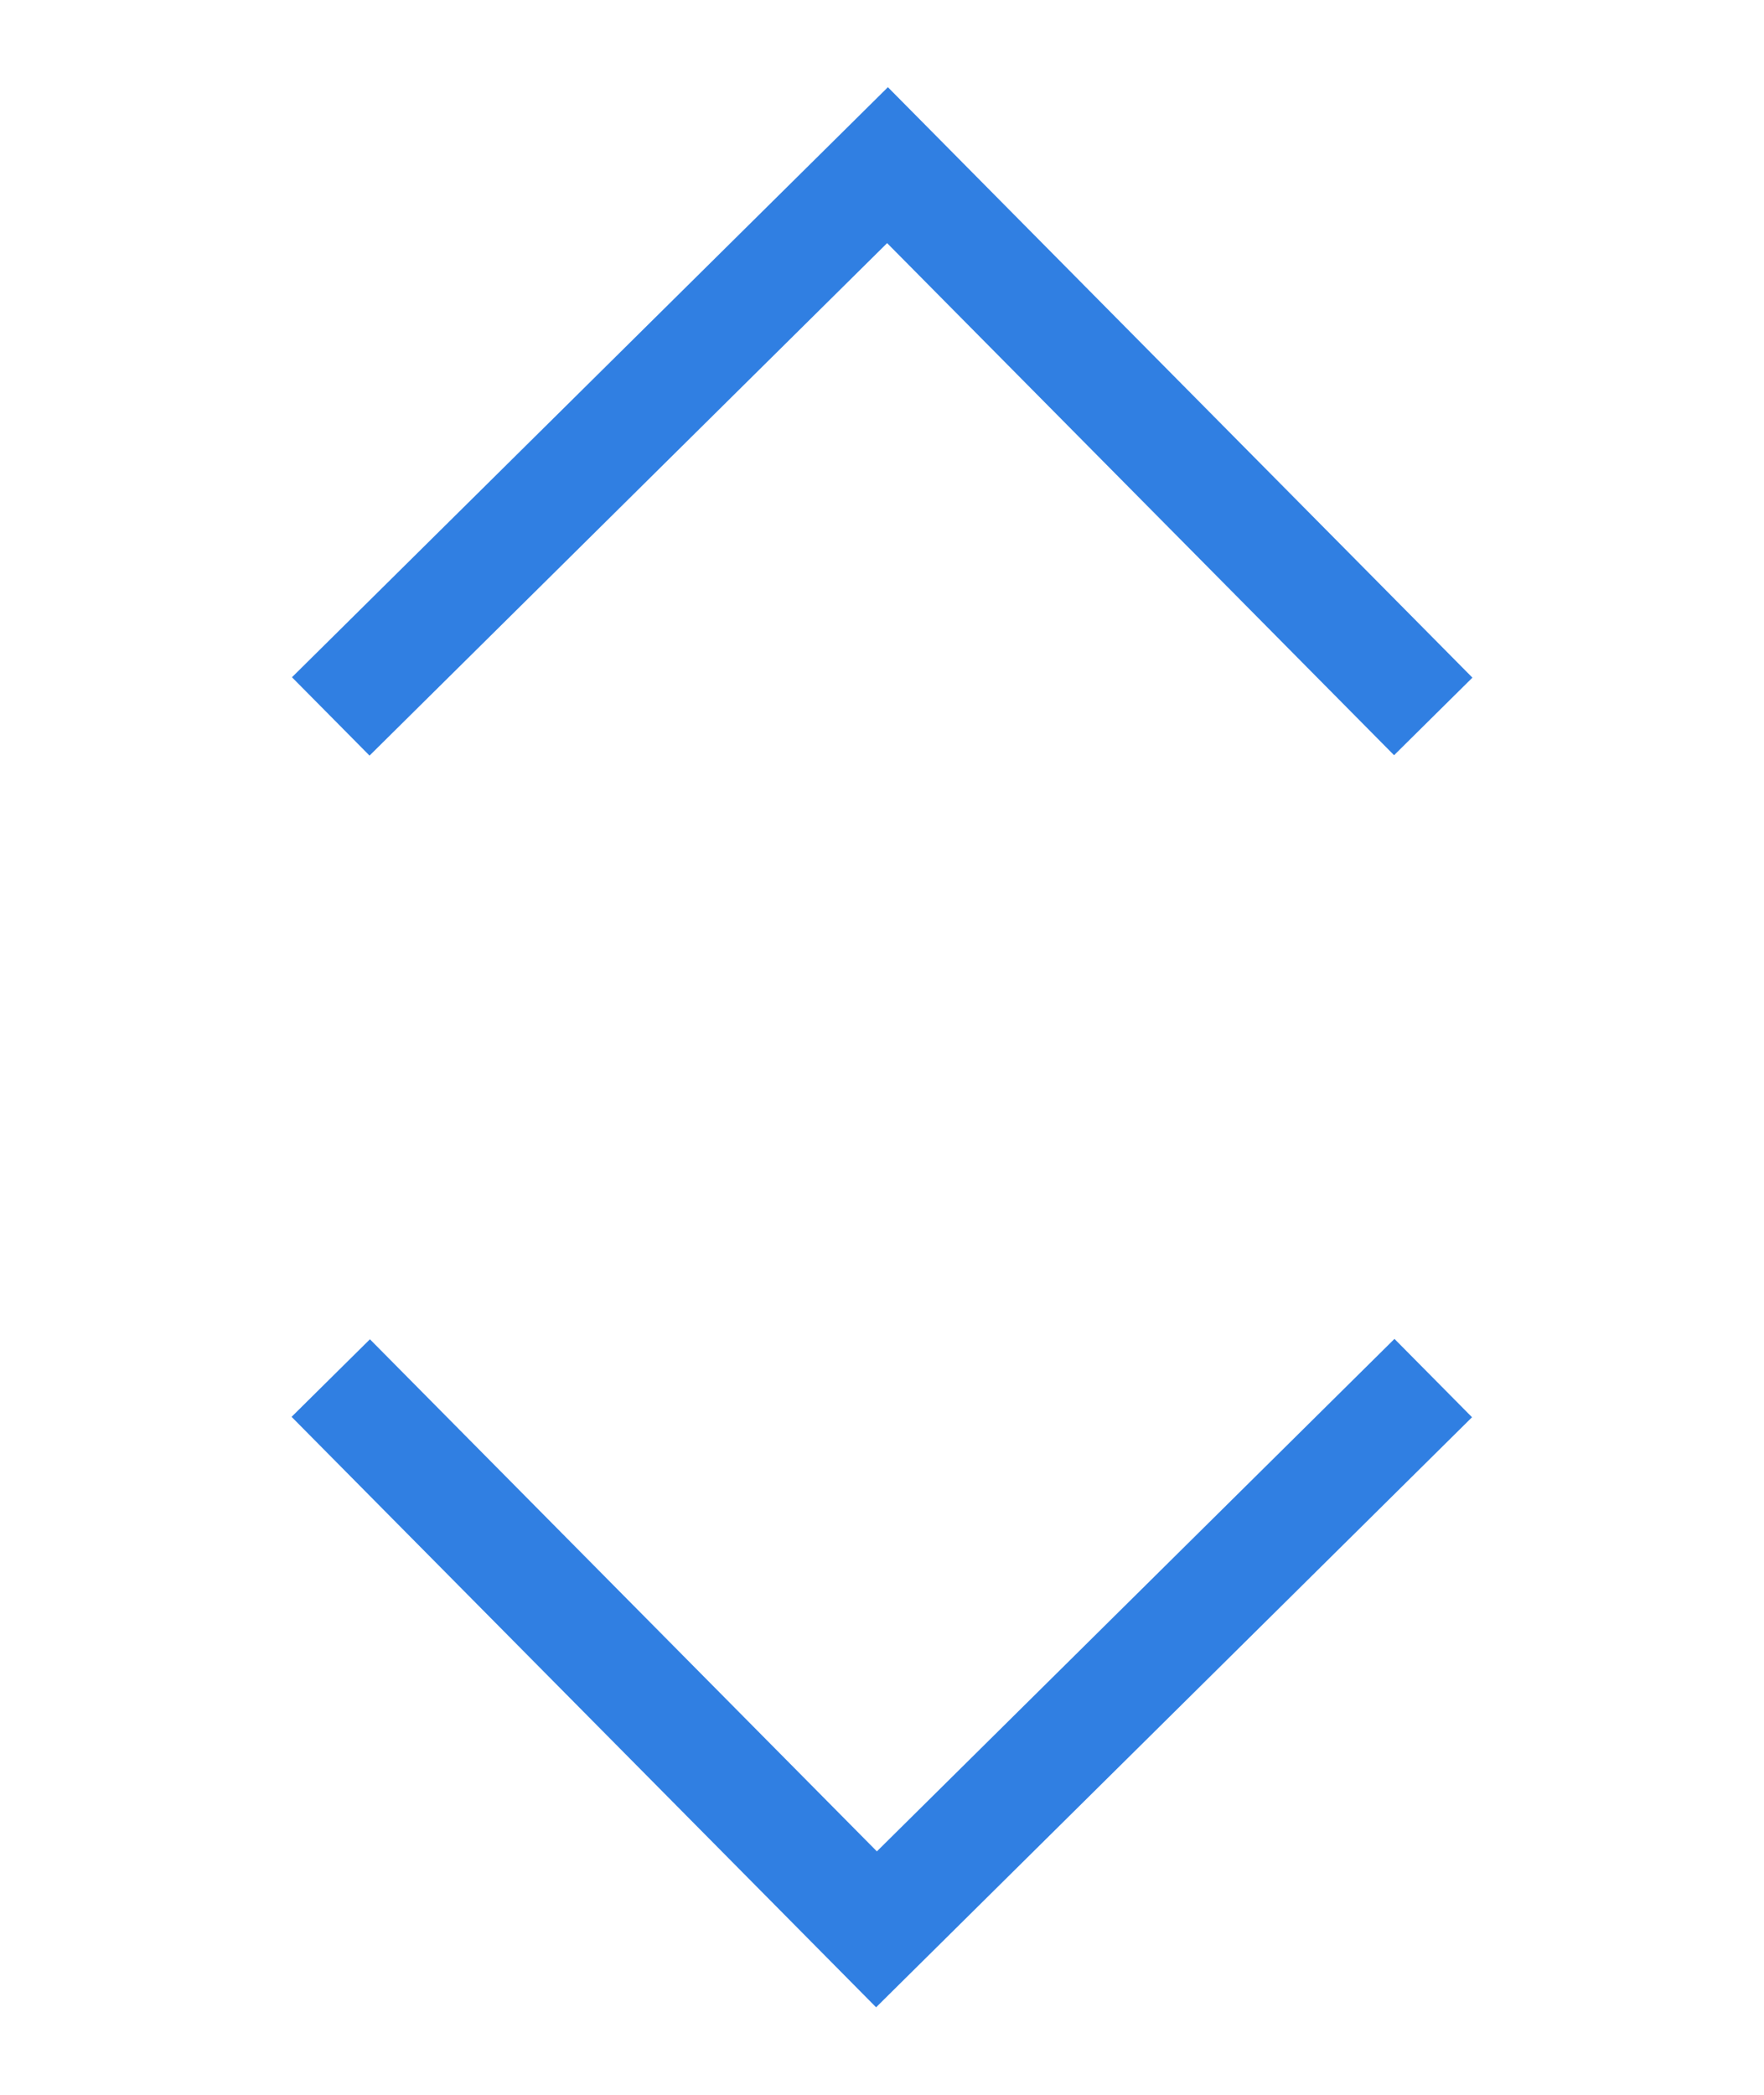
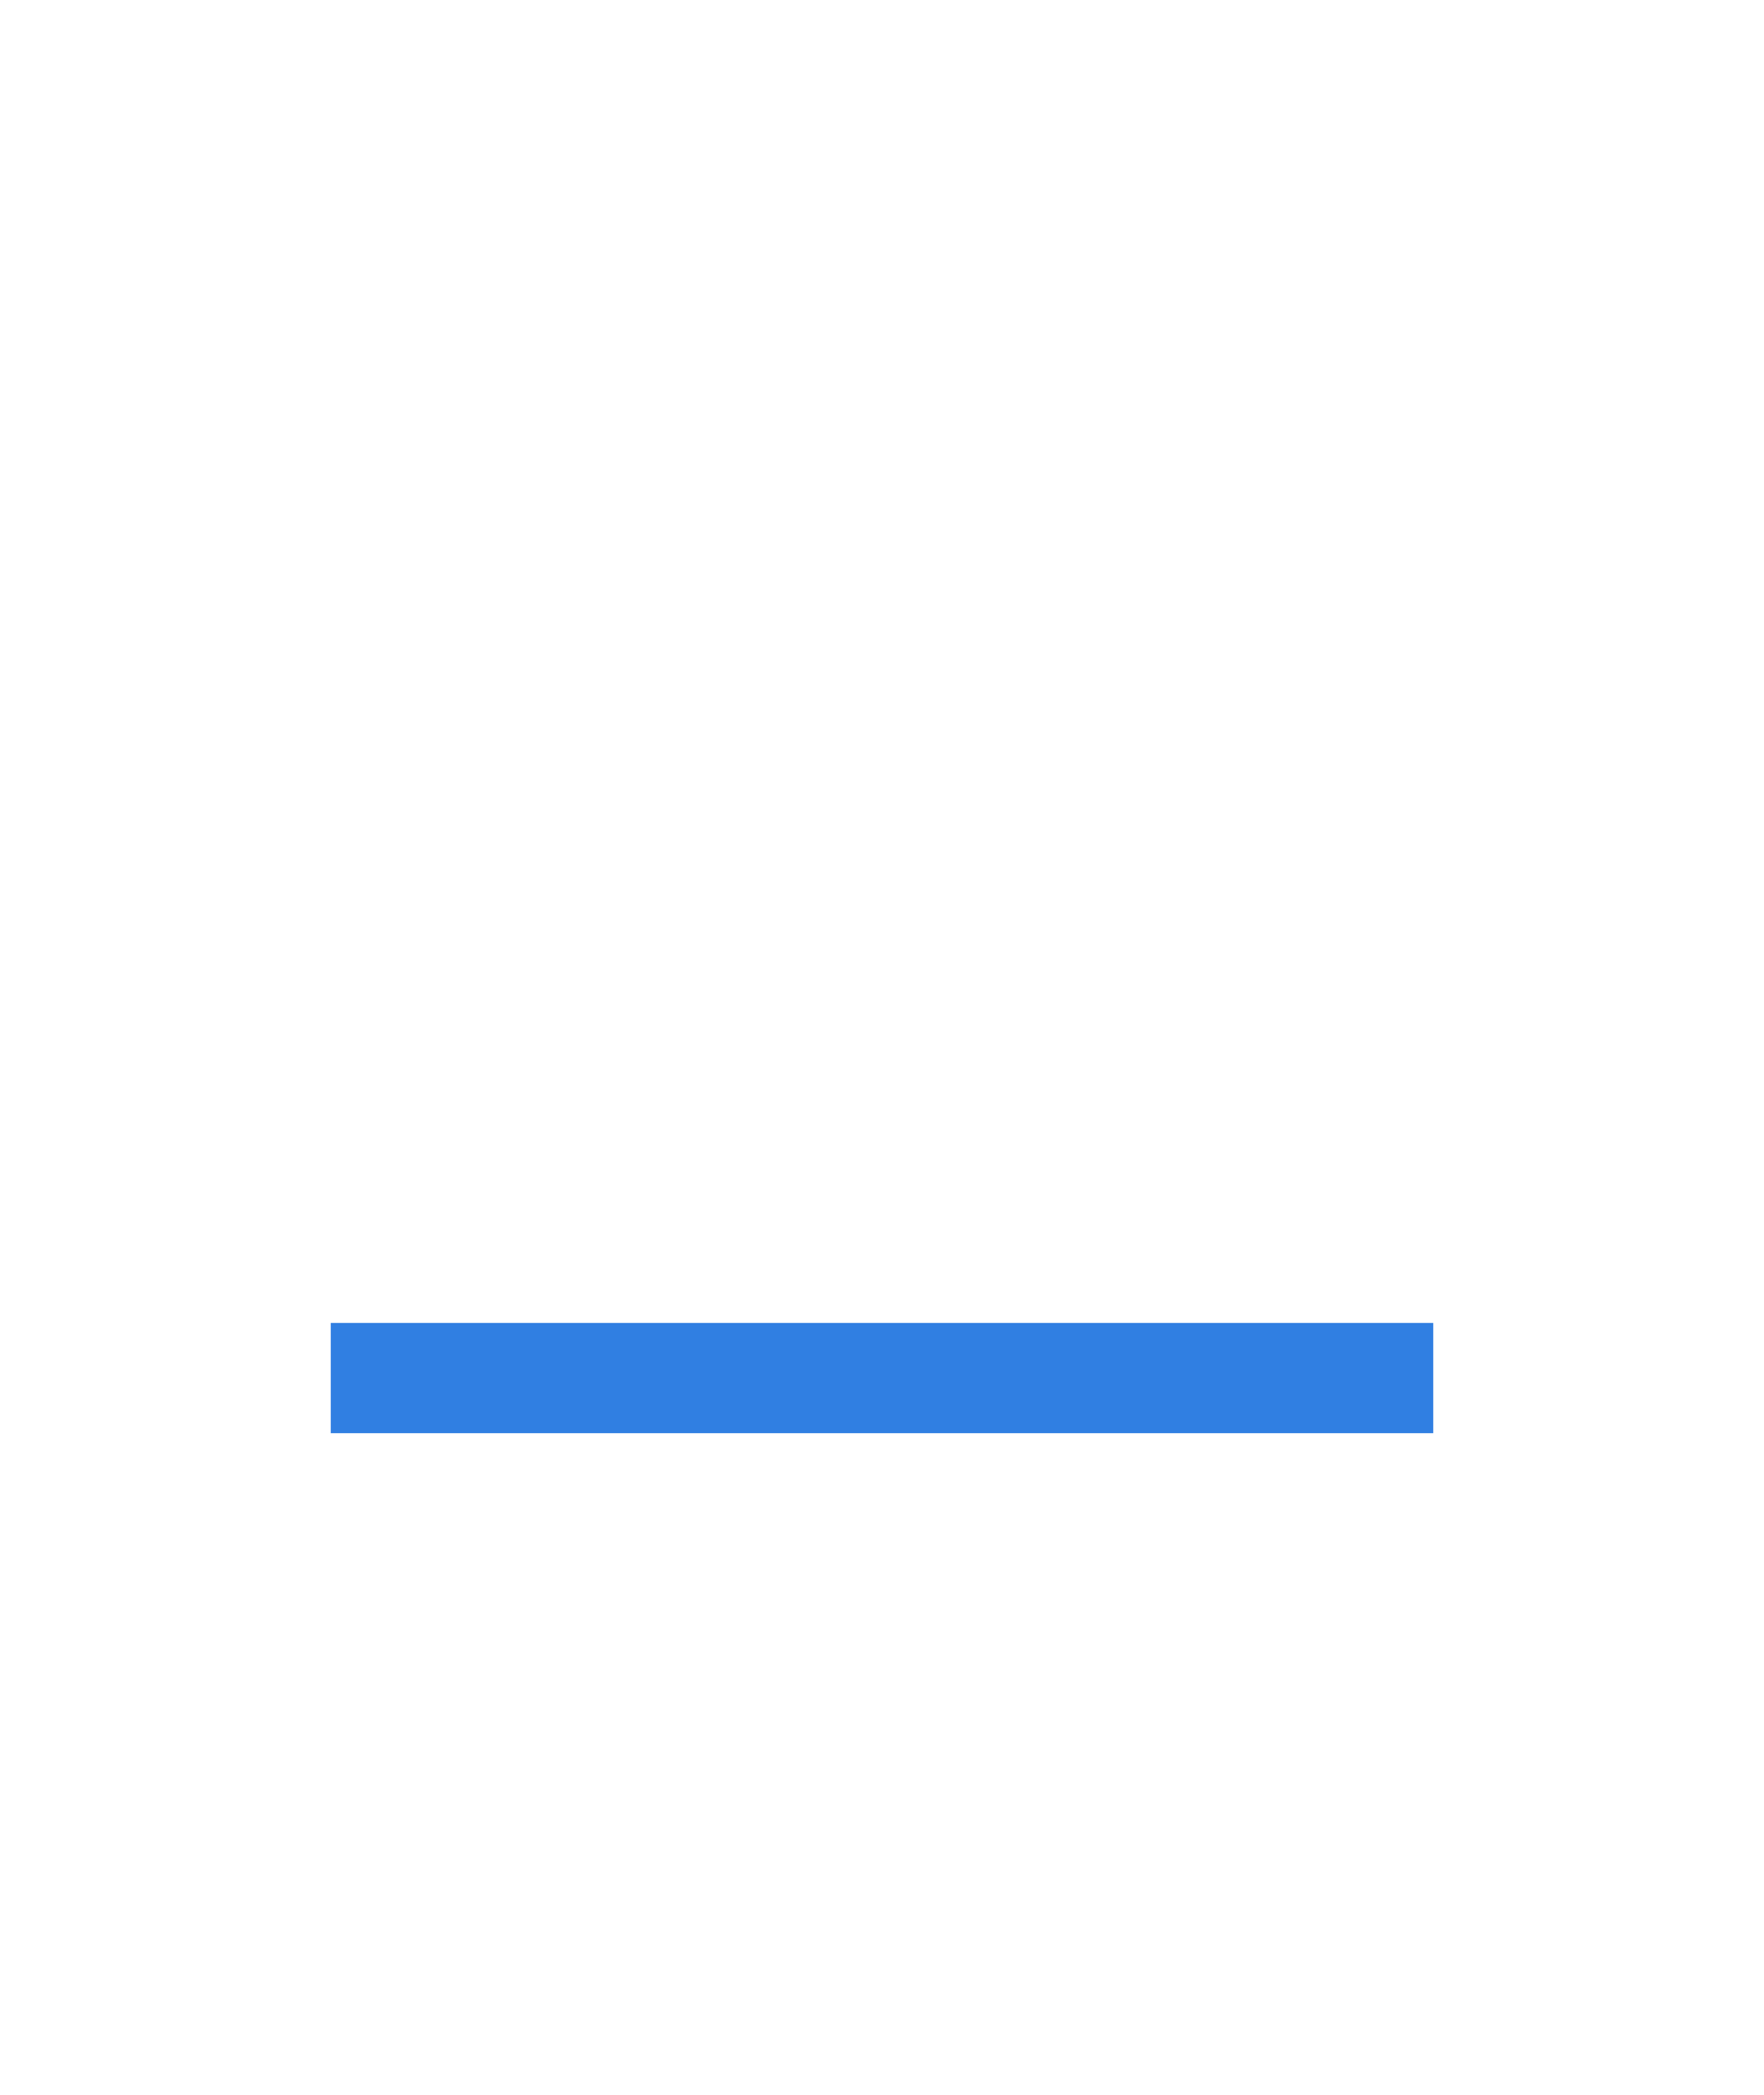
<svg xmlns="http://www.w3.org/2000/svg" width="16" height="19" viewBox="0 0 16 19" fill="none">
-   <path d="M3 6.498L8.05 1.498L13 6.498" stroke="#307FE2" />
-   <path d="M13 12.499L7.95 17.499L3 12.499" stroke="#307FE2" />
+   <path d="M13 12.499L3 12.499" stroke="#307FE2" />
</svg>